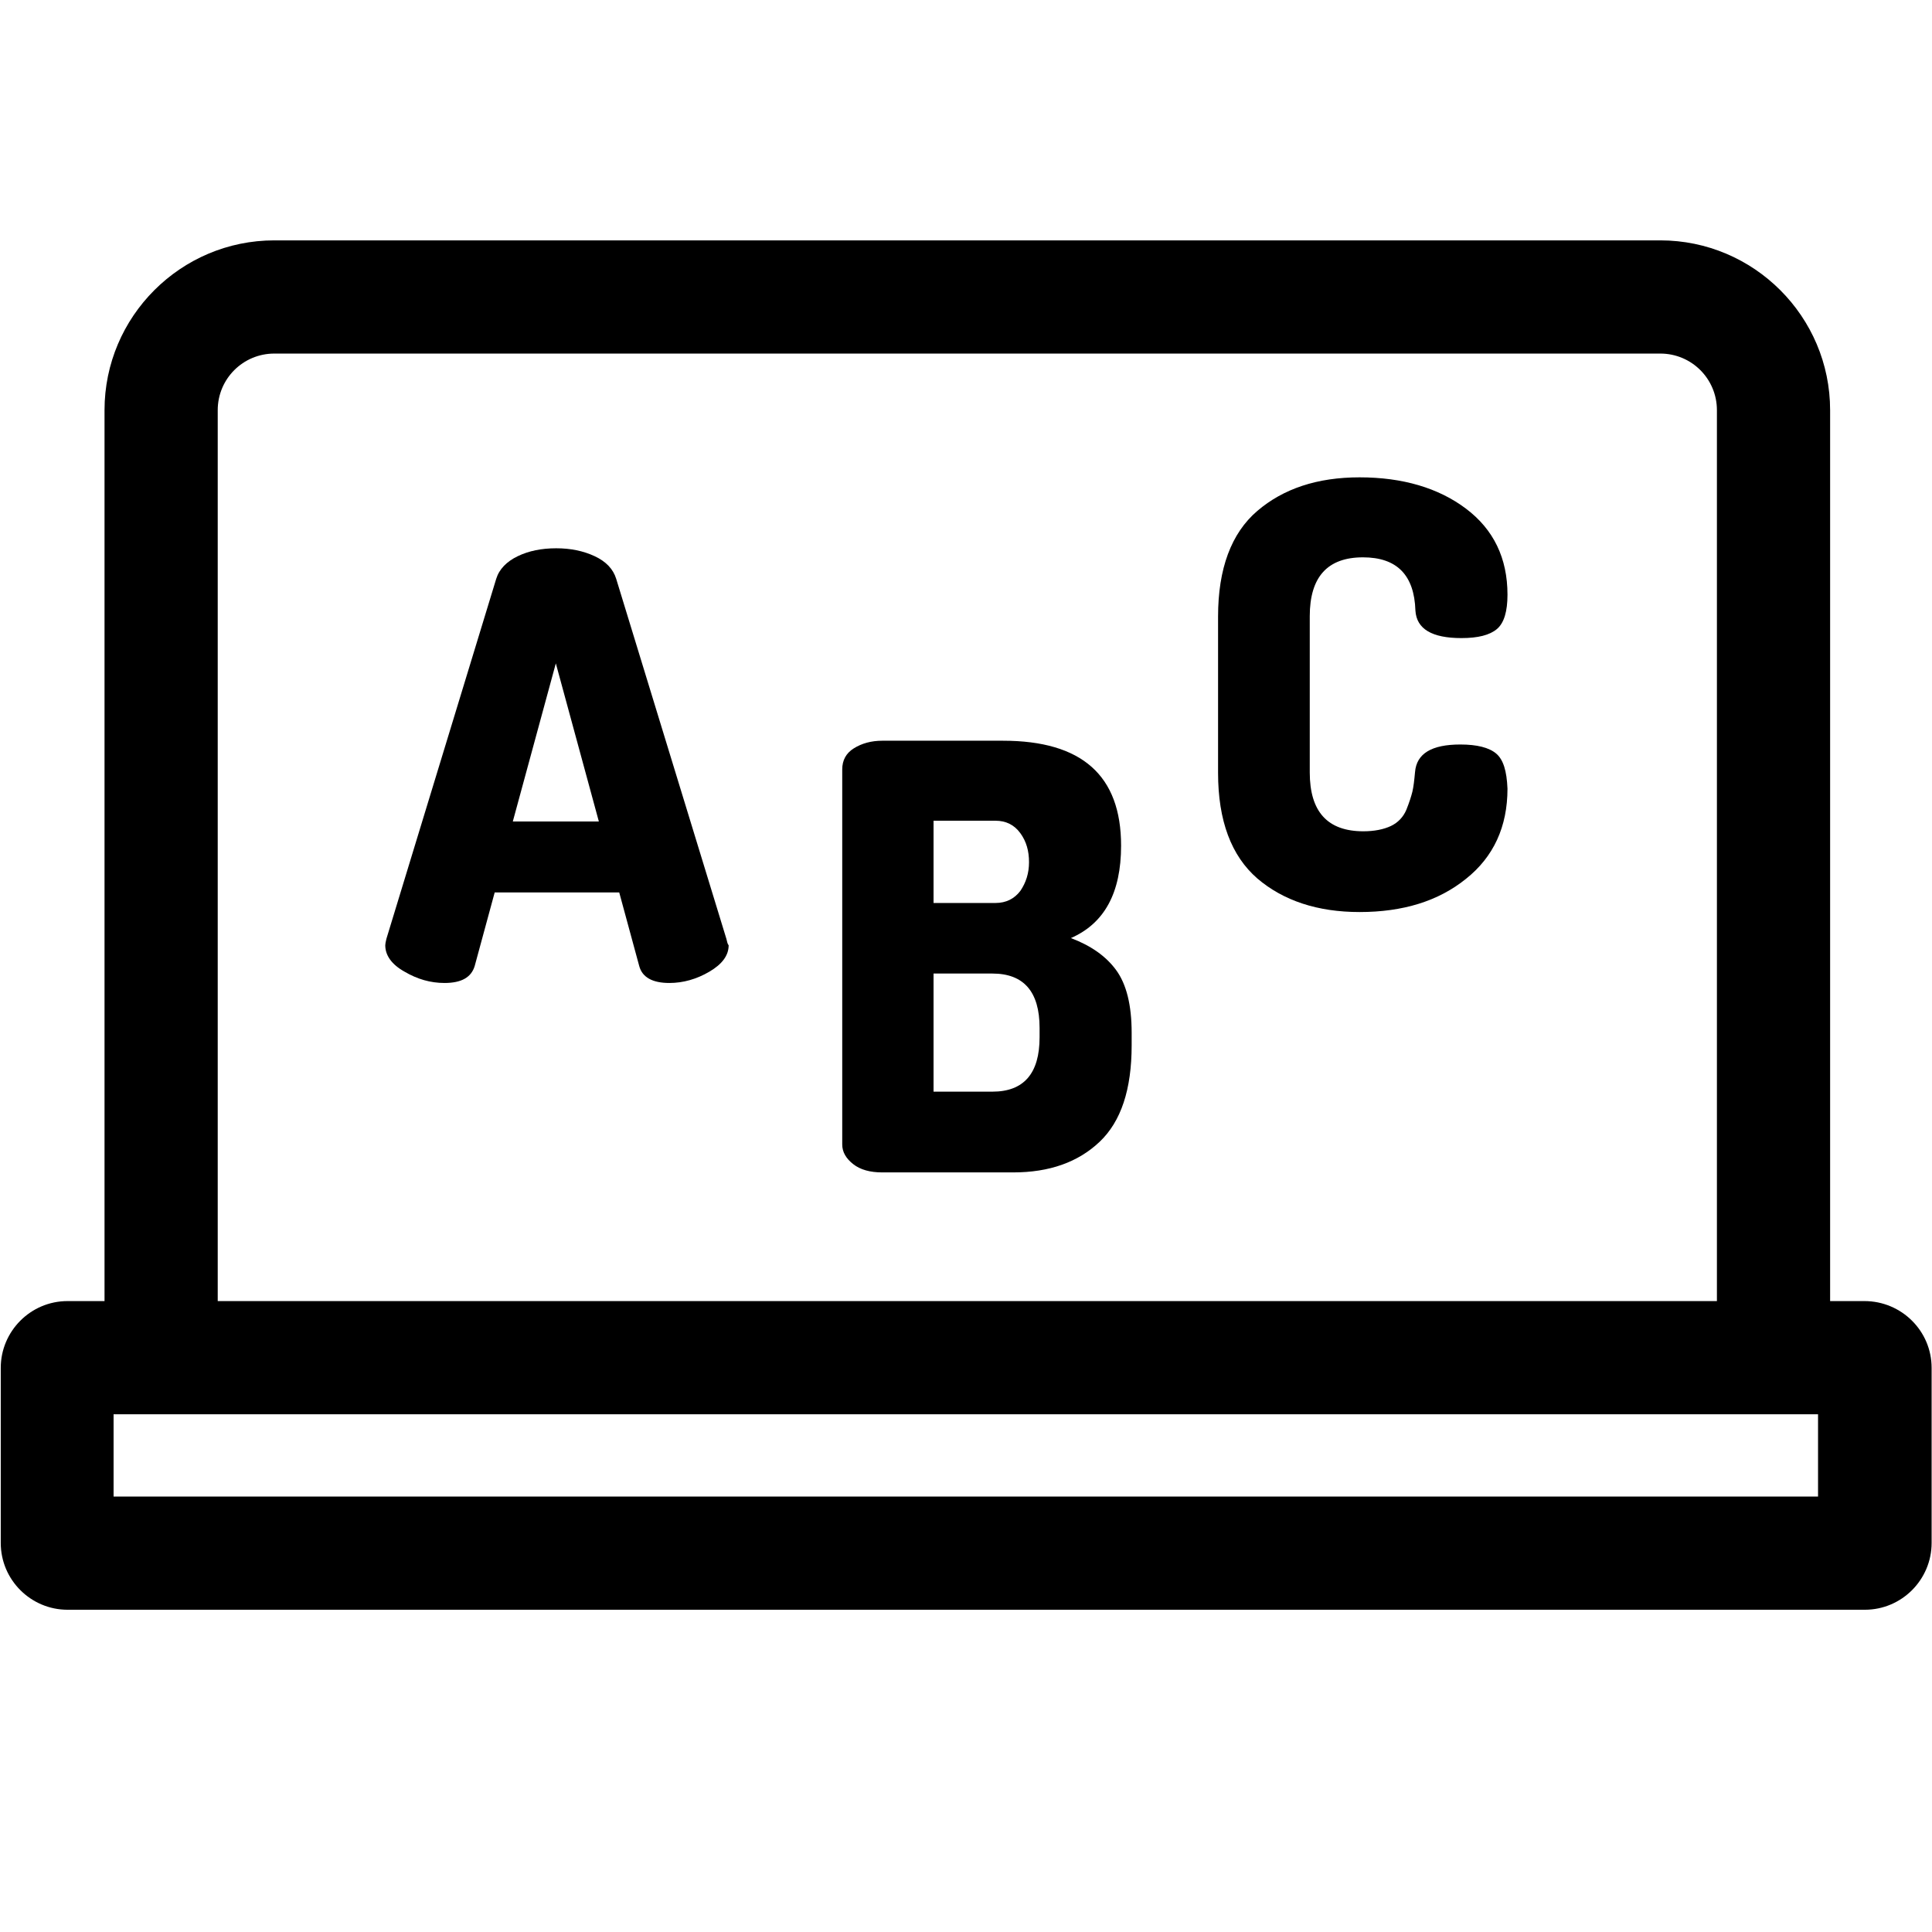
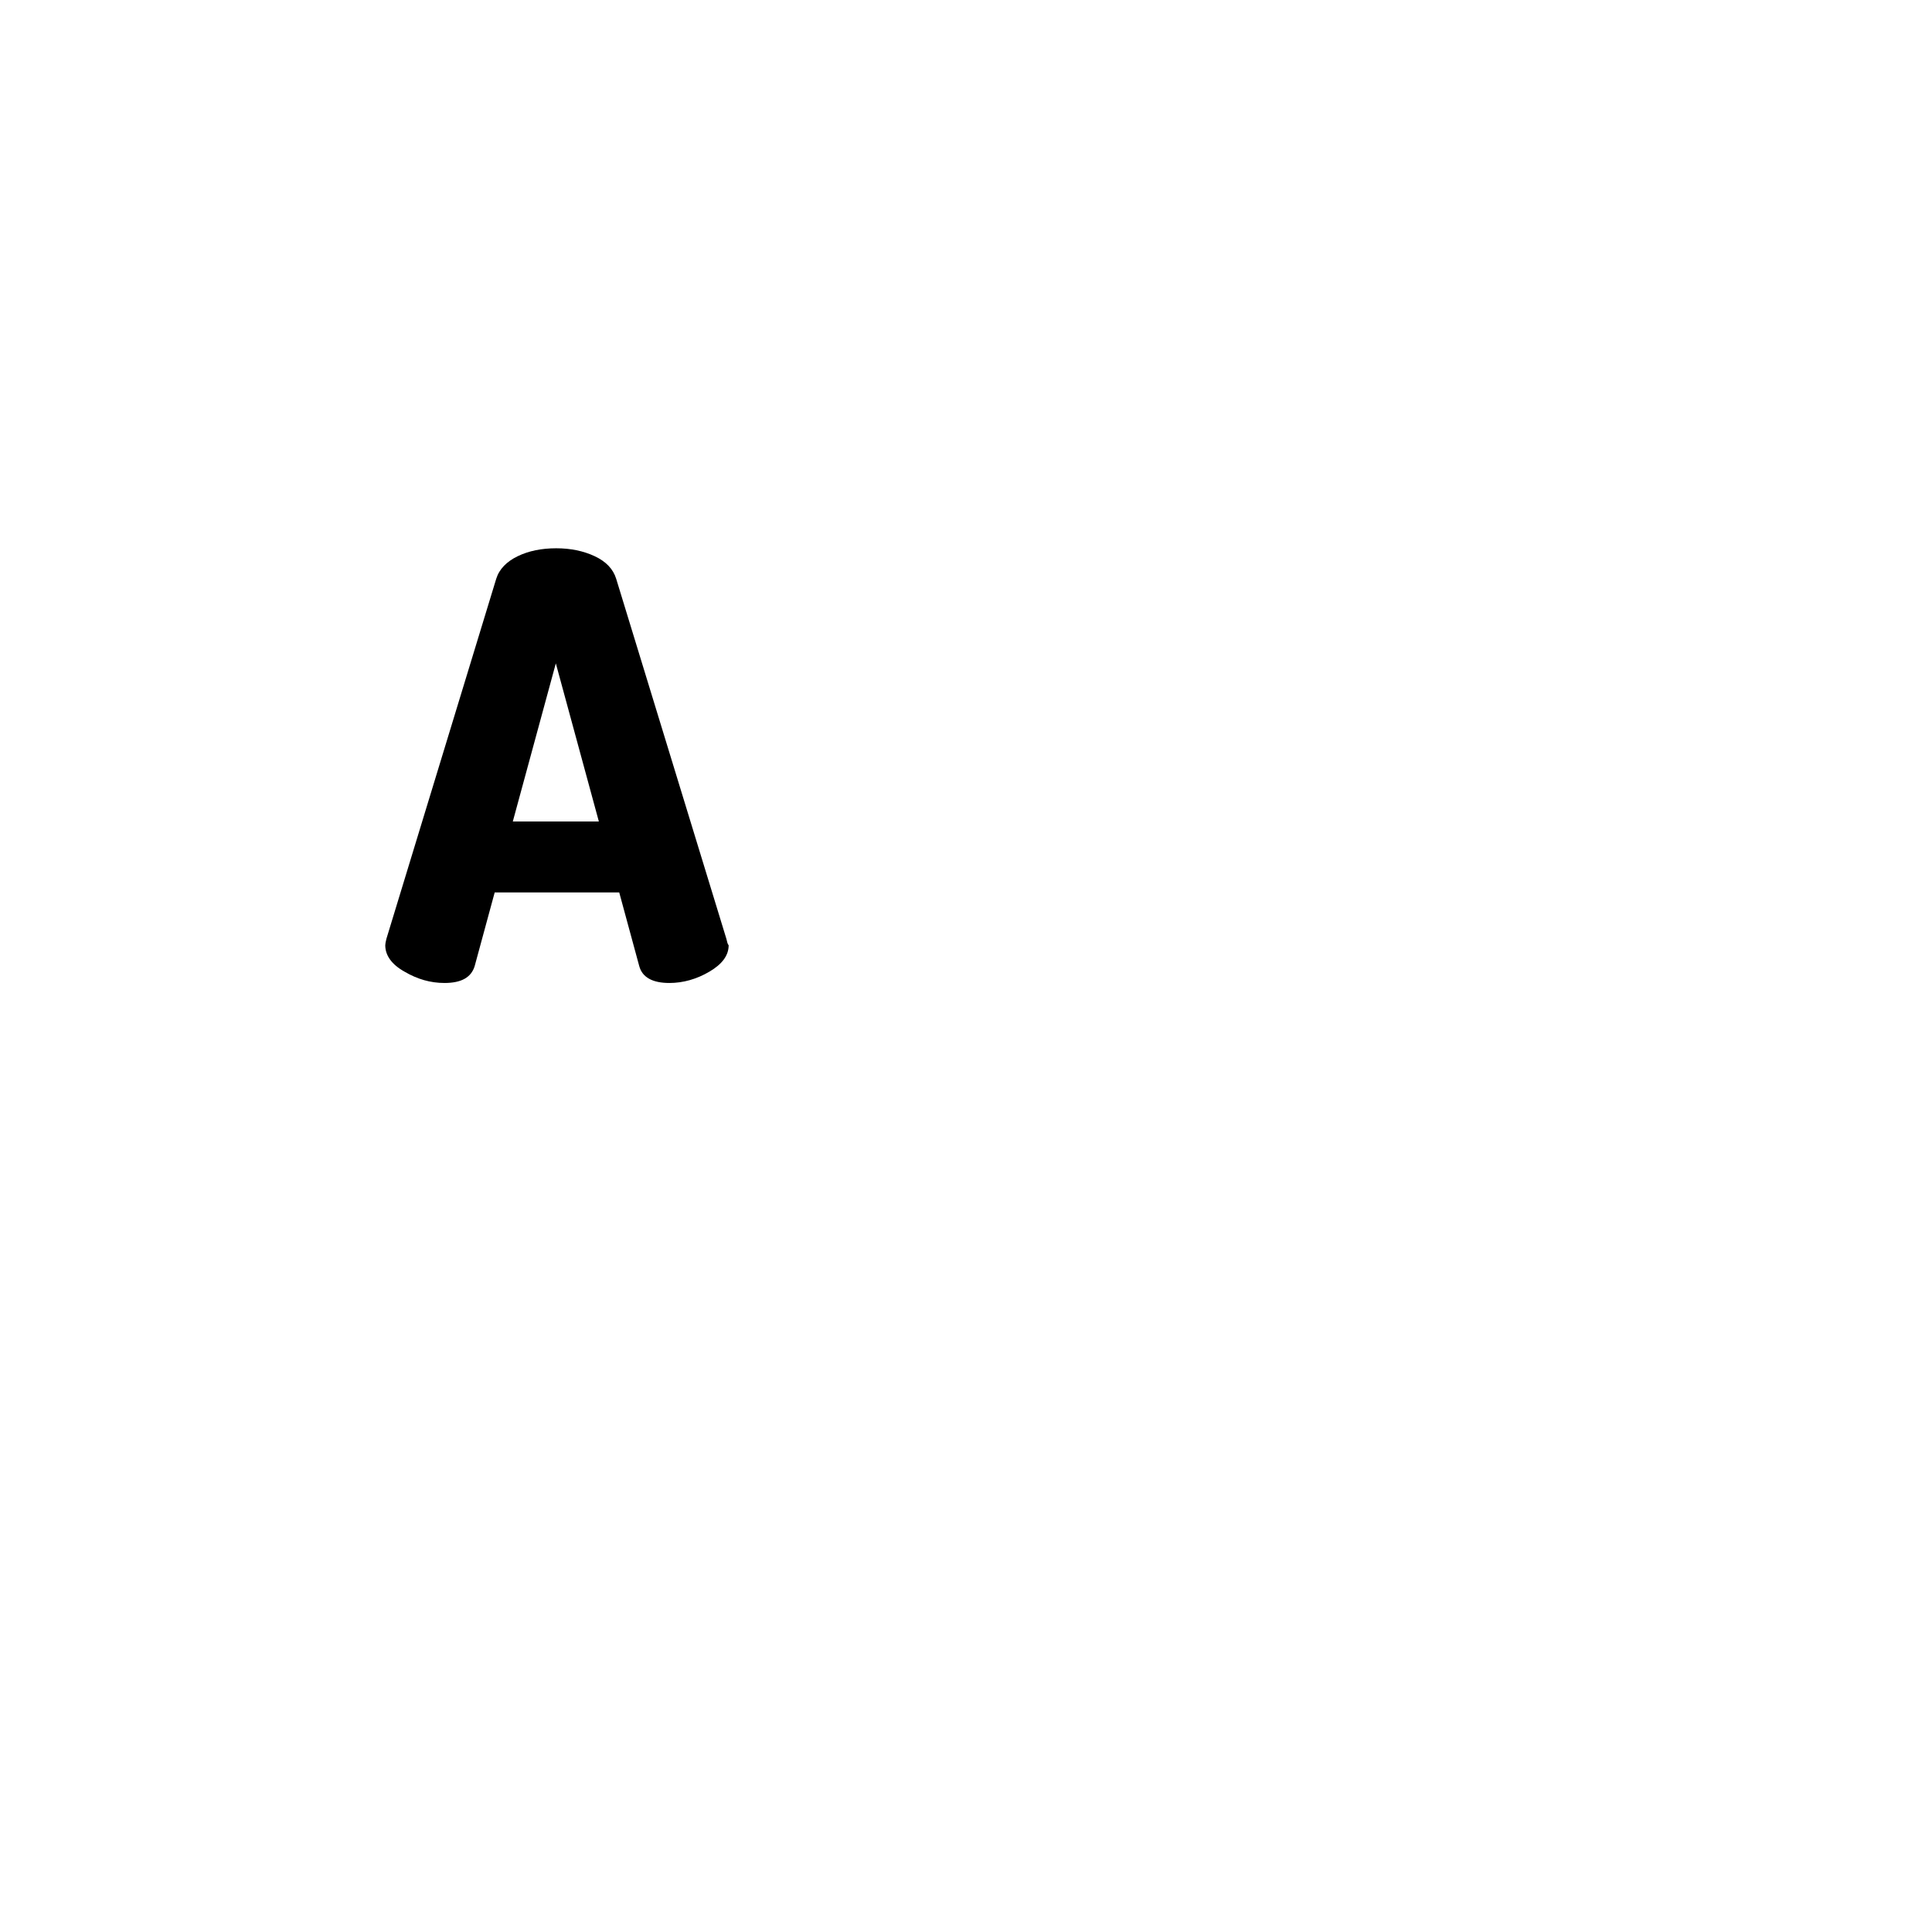
<svg xmlns="http://www.w3.org/2000/svg" version="1.1" id="Capa_1" x="0px" y="0px" viewBox="0 0 512 512" style="enable-background:new 0 0 512 512;" xml:space="preserve">
  <g>
    <g>
-       <path d="M494.1,344.8H485V108.7c0-24.8-20.2-45-45-45H72.7c-24.8,0-45,20.2-45,45v236.1h-9.8c-9.8,0-17.7,8-17.7,17.7v46.4    c0,9.8,8,17.7,17.7,17.7h476.3c9.8,0,17.7-8,17.7-17.7v-46.4C511.9,352.7,503.9,344.8,494.1,344.8z M57.7,108.7    c0-8.3,6.7-15,15-15H440c8.3,0,15,6.7,15,15v236.1H57.7V108.7z M481.9,396.6H30.1v-21.8h451.7V396.6z" />
-     </g>
+       </g>
  </g>
  <g>
    <g>
      <path d="M192.5,248.8l-29.2-95.4c-0.8-2.6-2.7-4.6-5.7-6c-3-1.4-6.4-2.1-10.2-2.1c-3.9,0-7.3,0.7-10.2,2.1s-4.9,3.4-5.7,6    l-29.1,95.4c-0.2,0.8-0.3,1.4-0.3,1.7c0,2.7,1.7,5.1,5.1,7c3.4,2,6.9,3,10.6,3c4.5,0,7.1-1.5,8-4.5l5.3-19.5h33l5.3,19.5    c0.8,3,3.5,4.5,8,4.5c3.6,0,7.2-1,10.6-3c3.4-2,5.1-4.3,5.1-7C192.8,250.2,192.7,249.6,192.5,248.8z M135.9,217.7l11.4-41.9    l11.4,41.9H135.9z" />
    </g>
  </g>
  <g>
    <g>
-       <path d="M295.8,257.1c-2.7-3.7-6.7-6.5-12-8.5c8.9-3.9,13.3-12,13.3-24.5c0-18.6-10.4-27.8-31.3-27.8h-32c-2.9,0-5.4,0.7-7.5,2    c-2.1,1.3-3.1,3.2-3.1,5.6v99.4c0,2,1,3.7,2.9,5.2c1.9,1.5,4.5,2.2,7.7,2.2h34.7c9.6,0,17.2-2.7,22.9-8.1    c5.7-5.4,8.5-13.9,8.5-25.6v-3.3C299.9,266.3,298.5,260.8,295.8,257.1z M247.4,217.5L247.4,217.5h16.4c2.8,0,5,1.1,6.6,3.3    c1.6,2.2,2.3,4.7,2.3,7.7c0,2.9-0.8,5.4-2.3,7.6c-1.6,2.1-3.8,3.2-6.6,3.2h-16.4V217.5z M275.5,274.9c0,9.6-4.2,14.4-12.5,14.4    h-15.6V258H263c8.3,0,12.5,4.8,12.5,14.4L275.5,274.9L275.5,274.9z" />
-     </g>
+       </g>
  </g>
  <g>
    <g>
-       <path d="M396.5,199.7c-1.9-1.6-5.1-2.4-9.5-2.4c-7.6,0-11.6,2.4-12,7.3c-0.2,2.2-0.4,3.9-0.7,5.2c-0.3,1.2-0.8,2.8-1.6,4.8    c-0.8,1.9-2.2,3.4-4.1,4.3c-1.9,0.9-4.4,1.4-7.3,1.4c-9.5,0-14.2-5.2-14.2-15.6v-41.4c0-10.4,4.7-15.6,14.1-15.6    c9,0,13.6,4.7,13.9,14.1c0.3,4.9,4.4,7.3,12.2,7.3c4.4,0,7.5-0.8,9.4-2.4c1.9-1.6,2.8-4.7,2.8-9.1c0-9.7-3.7-17.3-11-22.8    c-7.3-5.5-16.8-8.3-28.2-8.3c-11.2,0-20.2,3-27.1,8.9c-6.9,5.9-10.4,15.3-10.4,28v41.4c0,12.7,3.5,22,10.4,28    c6.9,5.9,16,8.9,27.1,8.9c11.5,0,20.9-2.9,28.2-8.8c7.3-5.8,11-13.8,11-23.9C399.3,204.3,398.4,201.3,396.5,199.7z" />
-     </g>
+       </g>
  </g>
</svg>